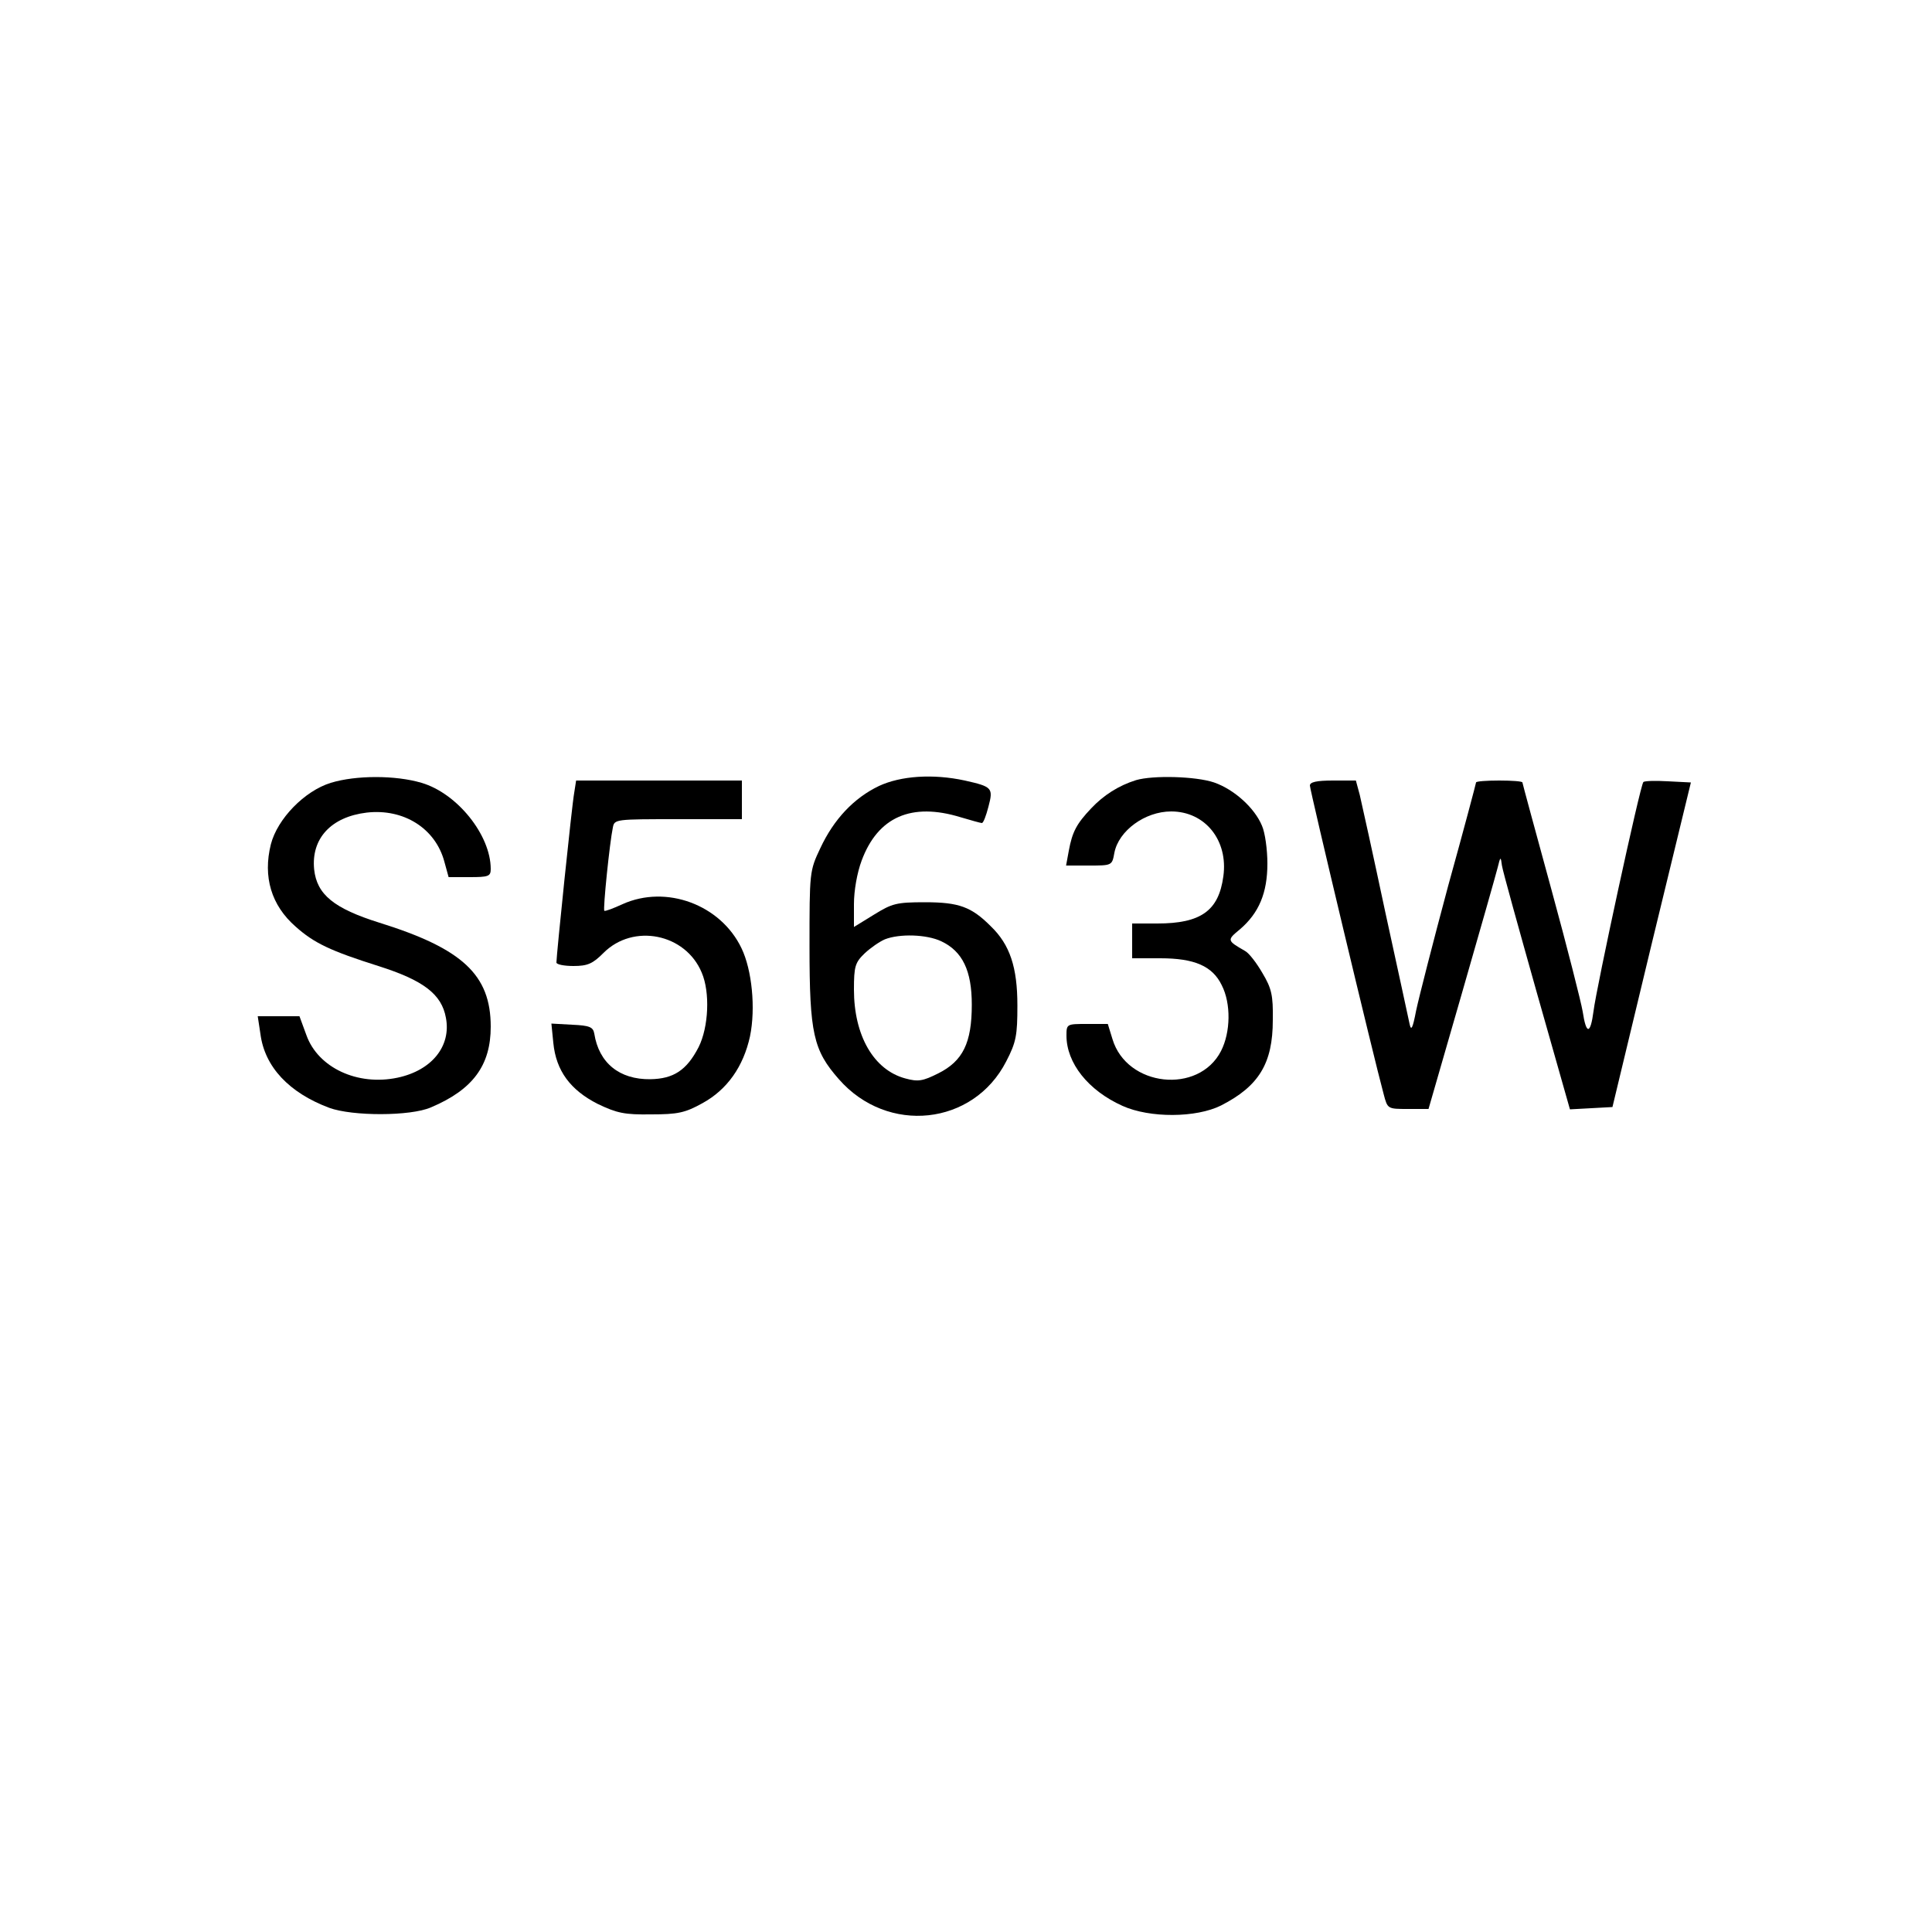
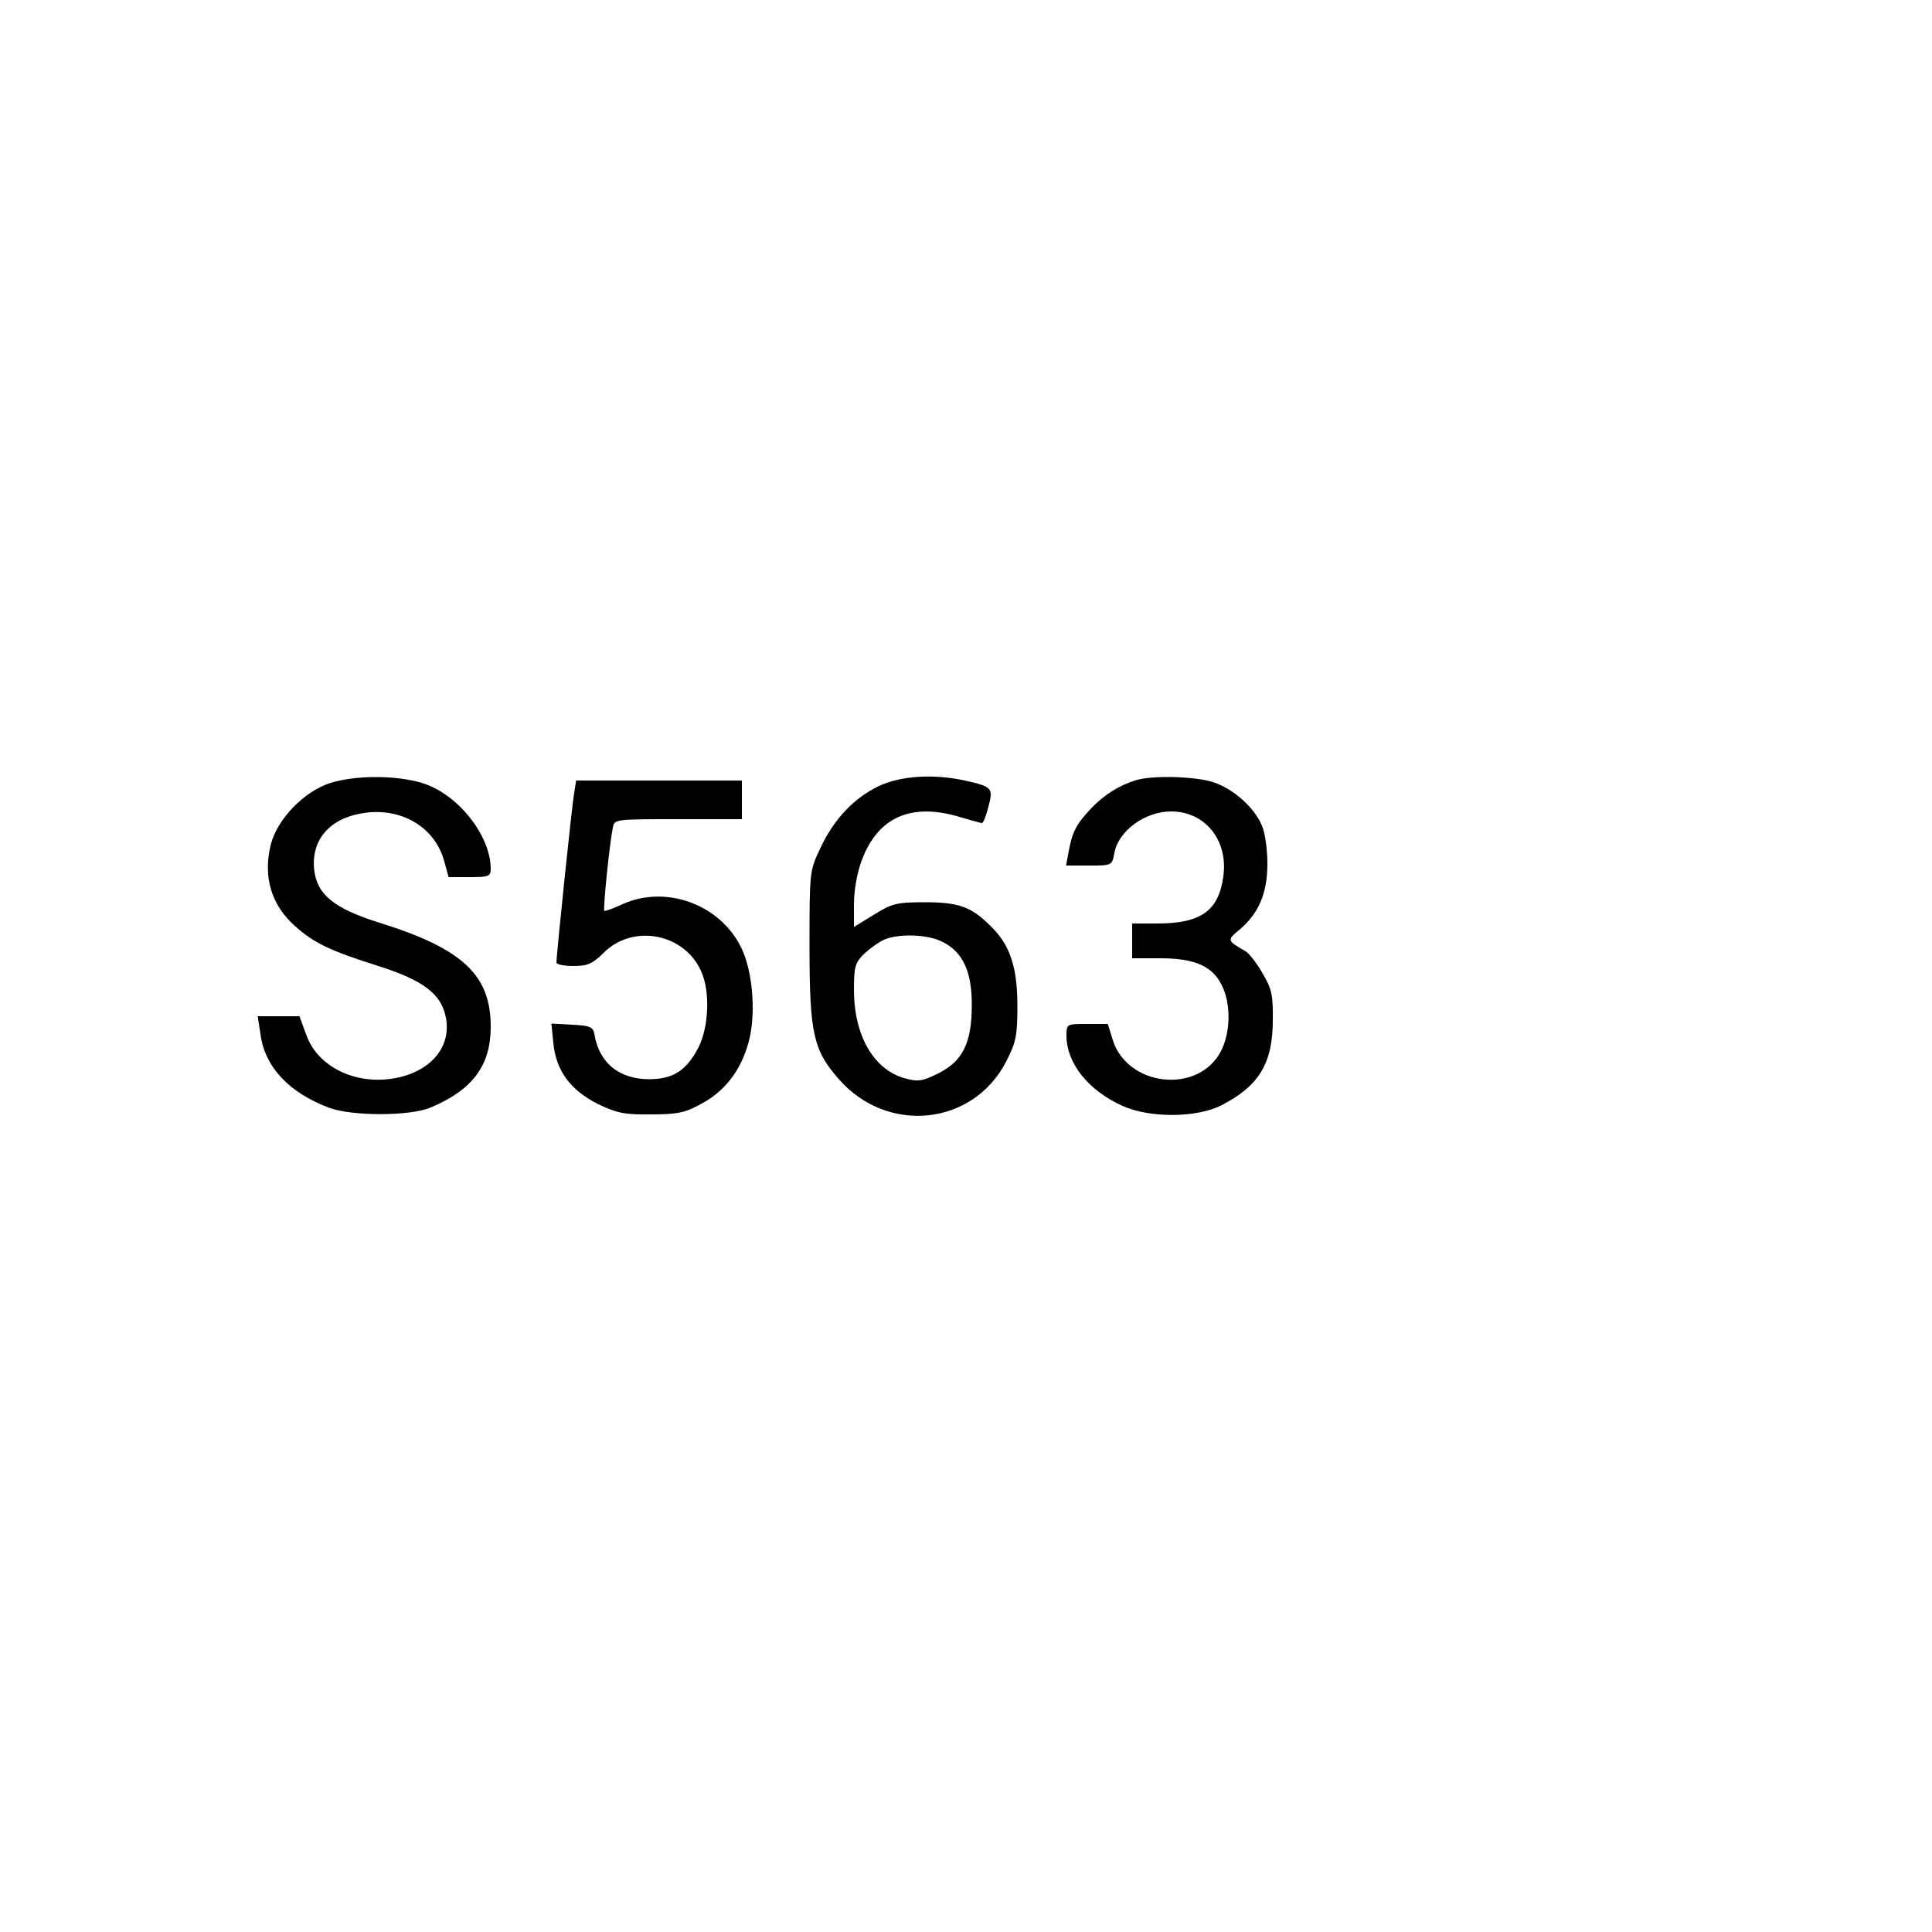
<svg xmlns="http://www.w3.org/2000/svg" version="1.0" width="40pt" height="40pt" viewBox="0 0 500 500" preserveAspectRatio="xMidYMid meet">
  <g transform="translate(0,500) scale(0.1,-0.1)" fill="#000000" stroke="none">
    <path d="M856 2974 c-68 -21 -138 -93 -155 -159 -21 -84 1 -158 64 -213 48 -43 91 -63 214 -102 117 -37 164 -73 175 -134 14 -73 -36 -136 -125 -155 -104 -22 -206 26 -236 110 l-18 49 -54 0 -54 0 7 -46 c11 -85 74 -152 178 -191 60 -22 210 -22 263 1 109 46 155 109 155 209 0 134 -73 202 -288 269 -118 37 -162 73 -169 138 -8 80 44 136 136 147 96 11 178 -41 201 -127 l11 -40 54 0 c49 0 55 2 55 21 0 88 -87 196 -179 223 -67 20 -170 20 -235 0z" />
    <path d="M2275 2966 c-65 -31 -117 -86 -152 -161 -28 -59 -28 -62 -28 -255 0 -225 10 -268 76 -343 126 -144 348 -120 433 46 26 50 29 68 29 145 0 98 -19 157 -69 205 -50 50 -82 62 -170 62 -74 0 -85 -3 -132 -32 l-52 -32 0 59 c0 35 8 81 20 113 42 113 129 151 256 112 27 -8 52 -15 55 -15 4 0 11 19 17 42 13 49 10 52 -61 68 -83 18 -166 12 -222 -14z m161 -402 c55 -26 79 -76 79 -164 0 -99 -23 -146 -87 -178 -40 -20 -52 -22 -85 -13 -82 22 -133 111 -133 230 0 60 3 70 28 94 15 14 38 30 52 36 38 15 108 13 146 -5z" />
    <path d="M2940 2981 c-45 -14 -84 -39 -116 -73 -38 -40 -49 -61 -58 -110 l-7 -38 59 0 c60 0 60 0 66 33 11 57 79 107 147 107 88 0 148 -75 135 -168 -12 -89 -58 -122 -171 -122 l-65 0 0 -45 0 -45 73 0 c88 0 135 -20 159 -70 24 -47 23 -121 -2 -170 -58 -113 -244 -93 -281 31 l-12 39 -54 0 c-52 0 -53 0 -53 -30 0 -71 56 -142 145 -182 71 -32 191 -31 255 1 98 50 134 109 134 221 1 64 -3 82 -27 122 -15 26 -35 52 -45 57 -47 27 -47 28 -13 56 49 42 71 94 71 170 0 36 -6 80 -14 98 -19 46 -72 94 -124 112 -47 16 -158 19 -202 6z" />
    <path d="M1486 2948 c-6 -32 -46 -421 -46 -439 0 -5 20 -9 44 -9 37 0 50 6 78 34 77 77 212 50 254 -51 22 -51 18 -141 -8 -193 -31 -60 -65 -82 -125 -83 -80 -1 -133 42 -145 118 -3 17 -12 21 -57 23 l-54 3 5 -50 c7 -72 44 -122 115 -158 50 -24 70 -28 138 -27 69 0 88 4 133 29 64 35 106 95 123 173 15 73 5 172 -22 228 -54 113 -195 165 -308 114 -24 -11 -45 -19 -47 -17 -4 3 14 178 22 215 4 22 6 22 169 22 l165 0 0 50 0 50 -215 0 -214 0 -5 -32z" />
-     <path d="M3390 2967 c0 -12 165 -704 191 -799 10 -38 10 -38 63 -38 l53 0 86 298 c47 163 89 311 93 327 7 29 8 29 11 5 2 -14 43 -161 90 -328 l86 -303 55 3 55 3 101 420 102 420 -59 3 c-33 2 -62 1 -64 -2 -8 -7 -122 -534 -129 -593 -8 -61 -19 -61 -28 -1 -4 24 -40 166 -81 316 -41 150 -75 275 -75 277 0 3 -27 5 -60 5 -33 0 -60 -2 -60 -5 0 -2 -32 -123 -72 -267 -39 -145 -76 -290 -83 -323 -9 -47 -13 -54 -17 -35 -3 14 -31 144 -63 290 -31 146 -61 282 -66 303 l-10 37 -59 0 c-43 0 -60 -4 -60 -13z" />
  </g>
</svg>